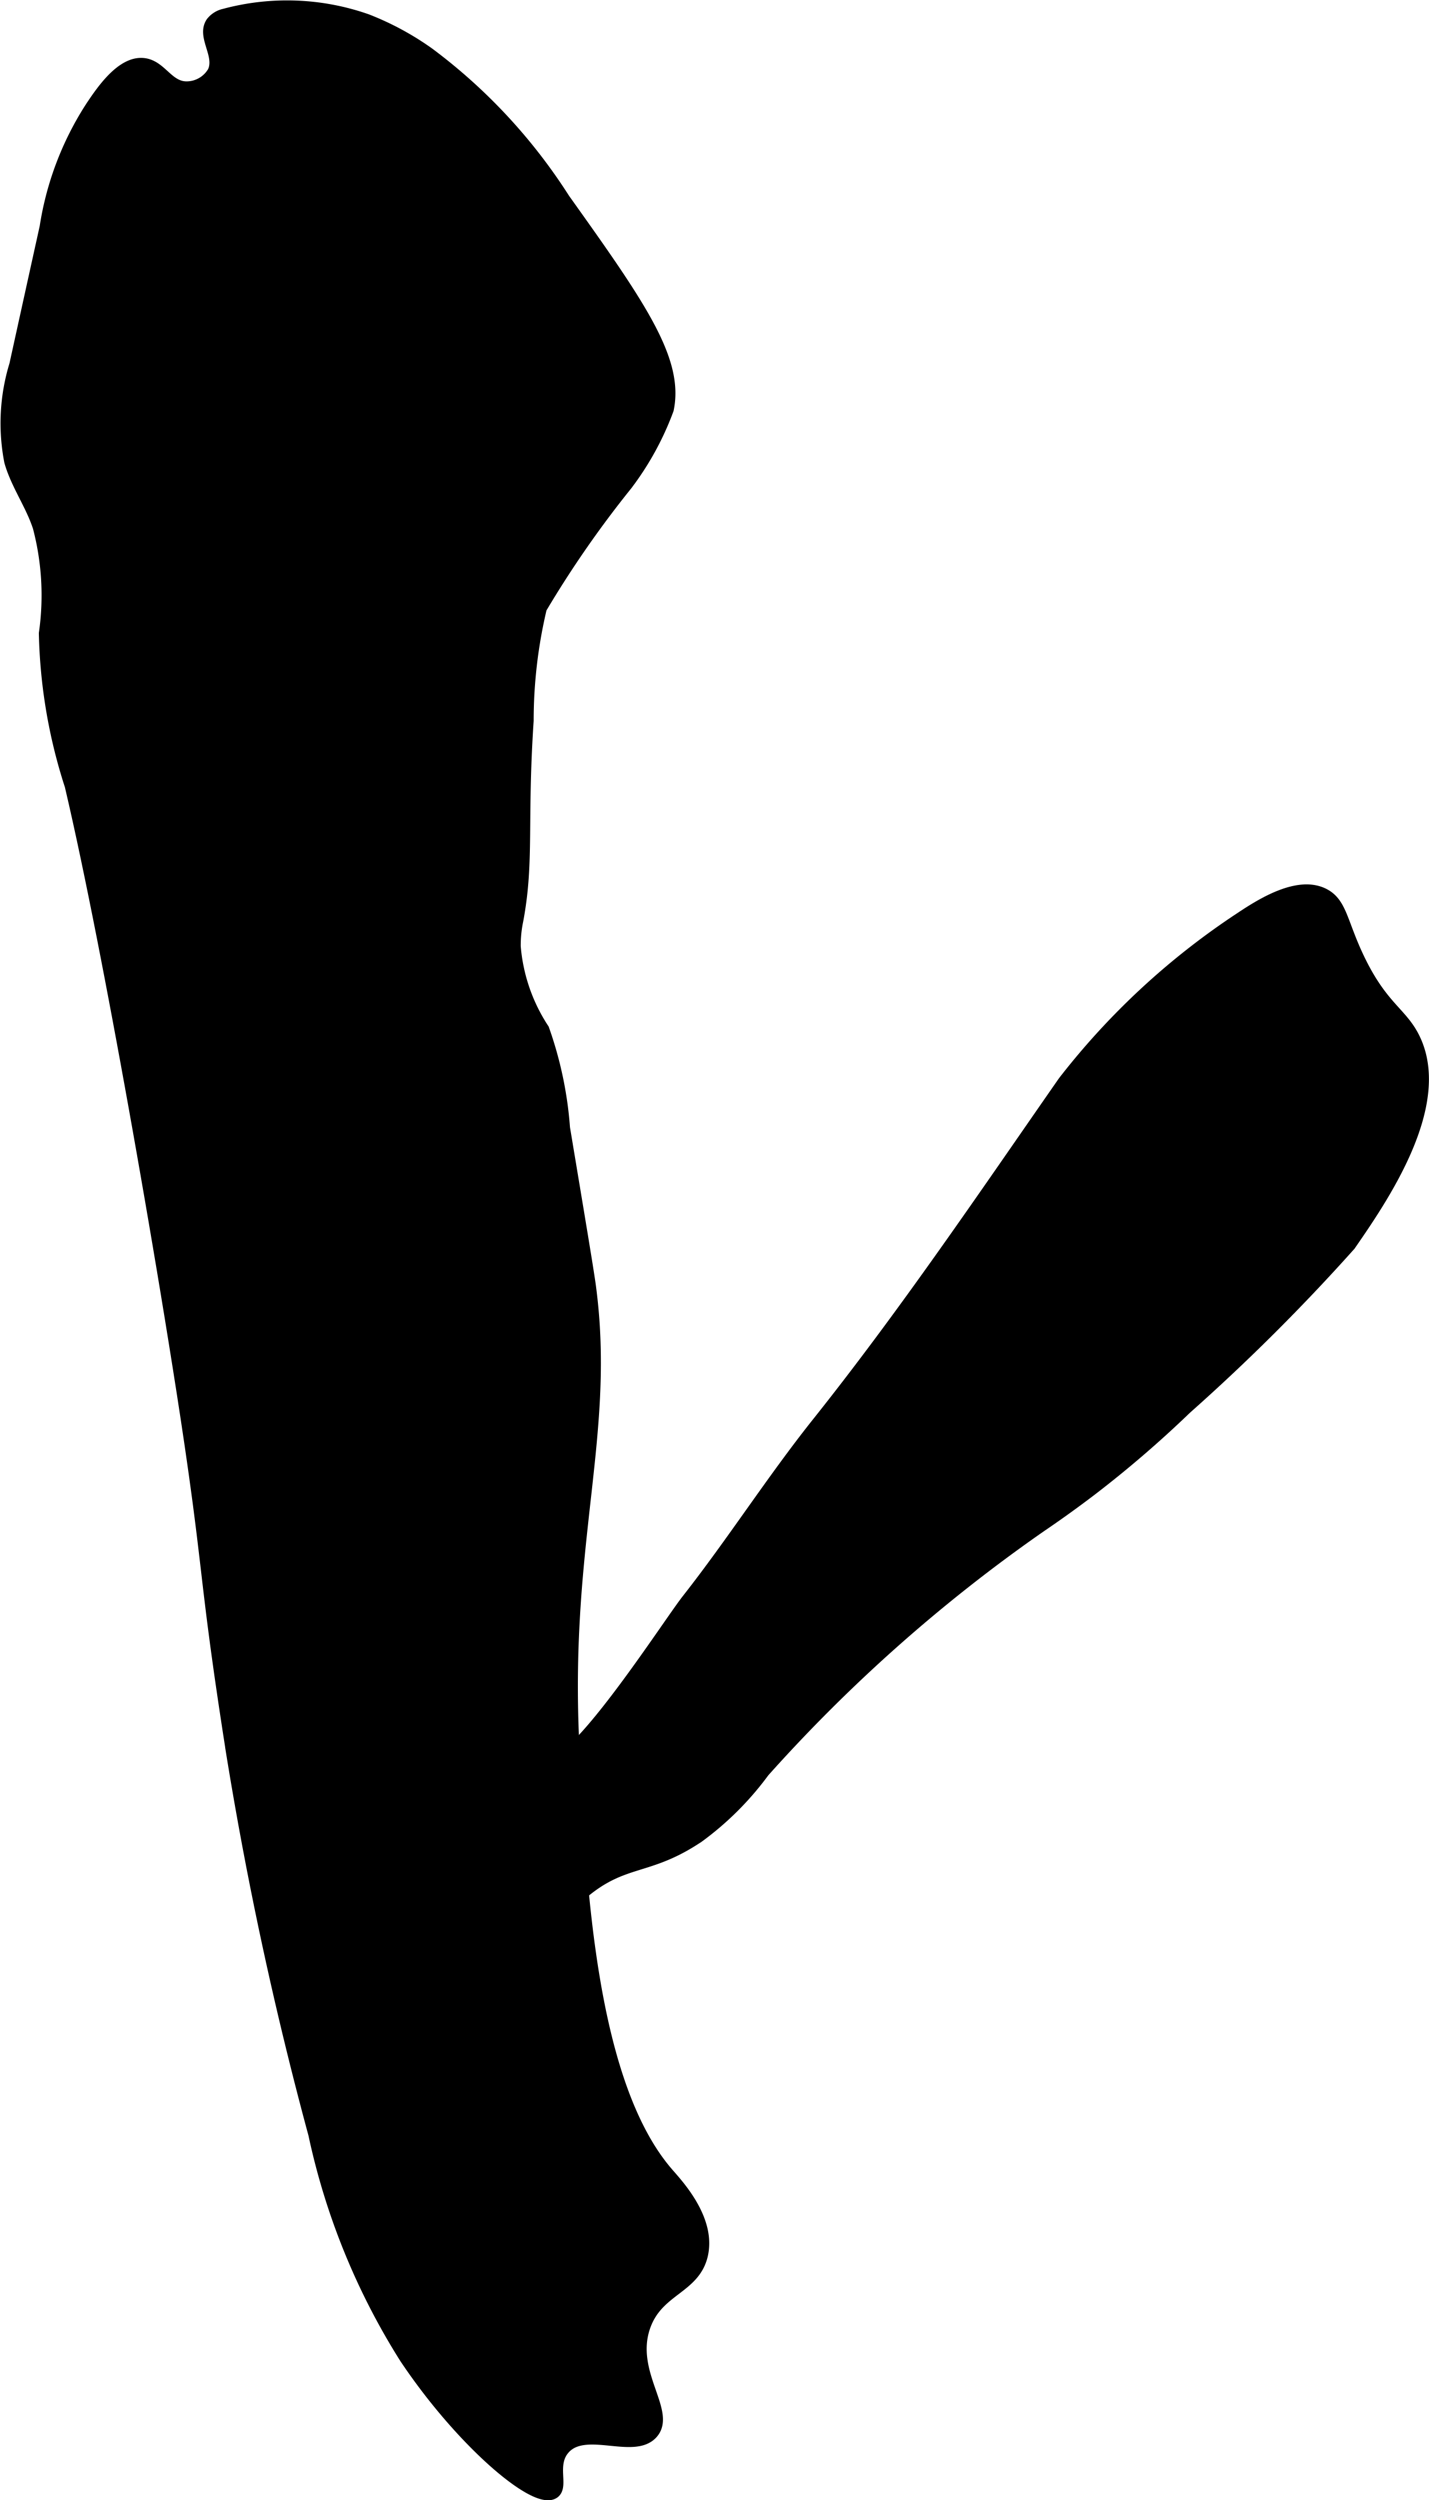
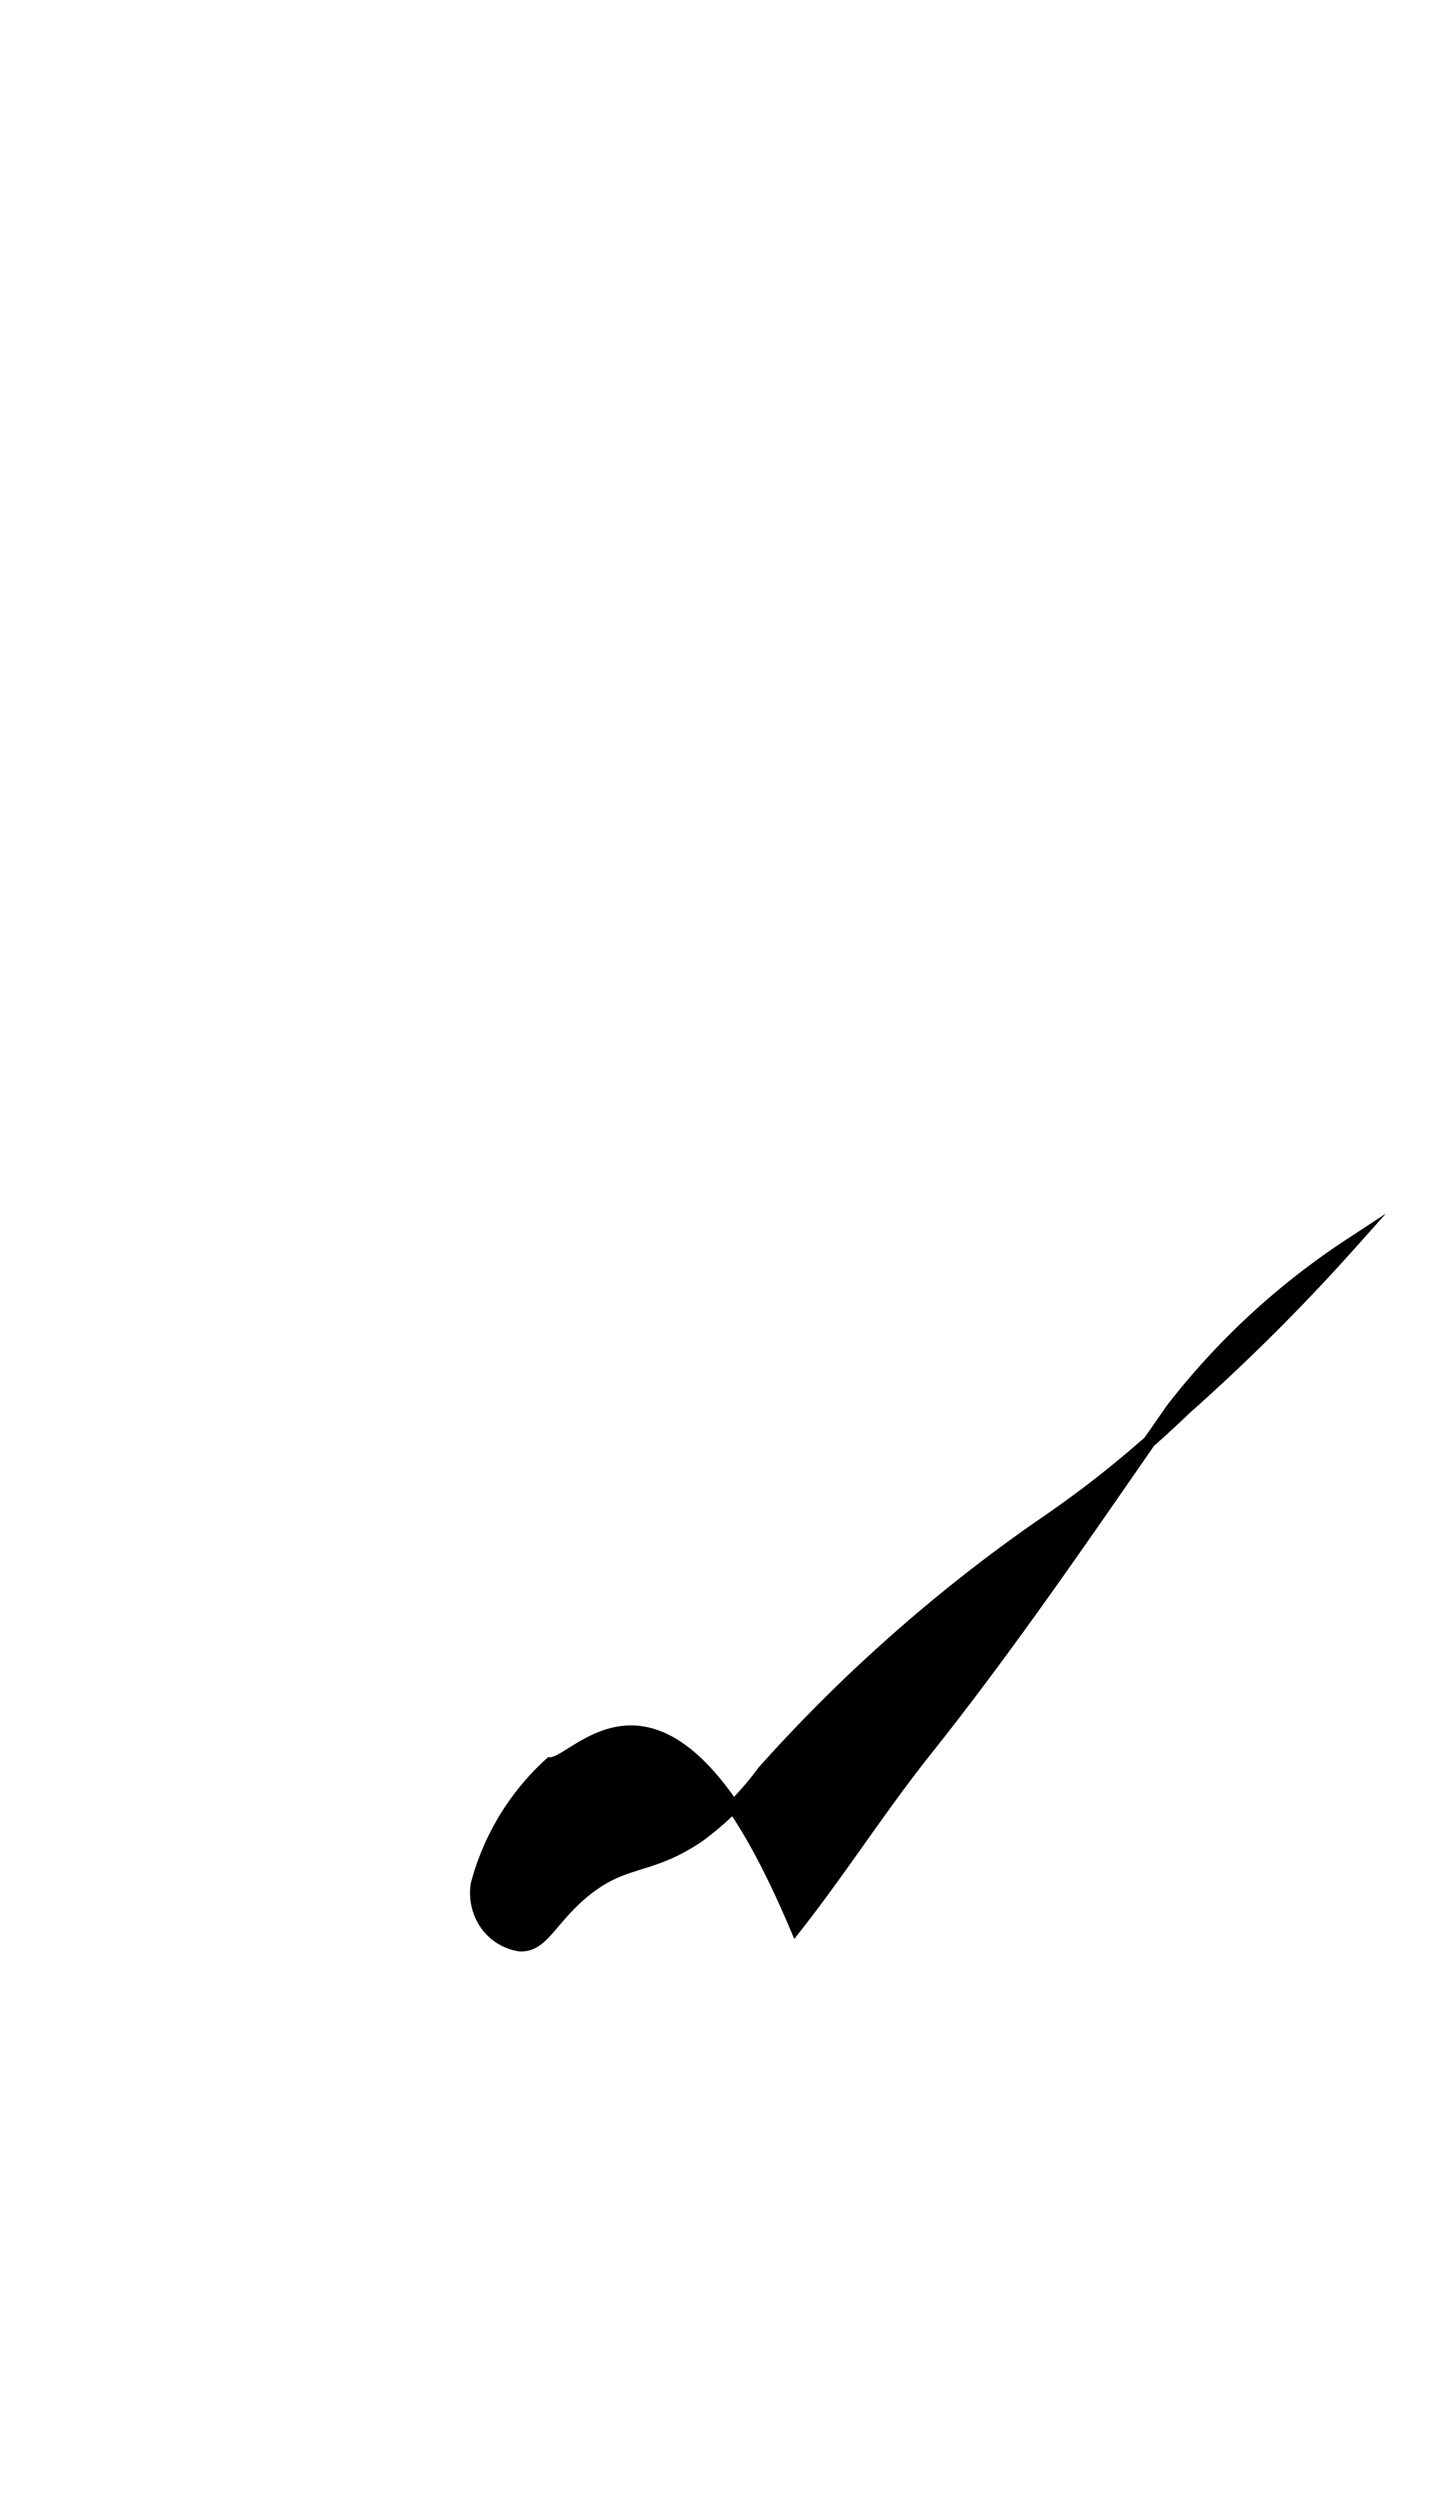
<svg xmlns="http://www.w3.org/2000/svg" version="1.1" width="6.073mm" height="10.624mm" viewBox="0 0 17.215 30.116">
  <defs>
    <style type="text/css">
      .a {
        stroke: #000;
        stroke-miterlimit: 10;
        stroke-width: 0.15px;
      }
    </style>
  </defs>
-   <path class="a" d="M.552,2.736Q.369,3.565.187,4.394A2.4,2.4,0,0,0,.126,5.559c.079.277.256.517.344.791A3.237,3.237,0,0,1,.543,7.629a6.365,6.365,0,0,0,.311,1.833c.447,1.902,1.097,5.639,1.403,7.663.285,1.888.207,1.856.543,3.996a45.366,45.366,0,0,0,.989,4.585,8.288,8.288,0,0,0,1.097,2.693c.674,1.008,1.566,1.767,1.781,1.625.113-.074-.043-.339.125-.531.255-.291.843.06,1.062-.188.223-.251-.287-.722-.094-1.281.157-.456.606-.461.695-.87.093-.424-.297-.838-.412-.971-.952-1.095-1.066-3.568-1.141-5.212-.112-2.423.439-3.707.202-5.478-.025-.186-.121-.759-.312-1.906a4.545,4.545,0,0,0-.25-1.188,2.132,2.132,0,0,1-.344-1,1.5,1.5,0,0,1,.031-.312c.134-.711.044-1.2.125-2.406a5.881,5.881,0,0,1,.159-1.357A12.746,12.746,0,0,1,7.544,5.838a3.506,3.506,0,0,0,.498-.908c.123-.591-.333-1.246-1.25-2.531a6.637,6.637,0,0,0-1.625-1.75,3.409,3.409,0,0,0-.75-.406A2.898,2.898,0,0,0,2.707.179a.266.266,0,0,0-.153.094C2.44.438,2.671.665,2.573.868a.378.378,0,0,1-.312.187c-.24.01-.318-.257-.531-.281-.261-.03-.503.328-.634.526A3.696,3.696,0,0,0,.552,2.736Z" />
-   <path class="a" d="M6.631,21.241A3.005,3.005,0,0,0,5.746,22.696a.656.656,0,0,0,.054.386.611.611,0,0,0,.46.348c.273.016.363-.296.75-.625.507-.431.795-.274,1.406-.687a3.636,3.636,0,0,0,.781-.781,19.133,19.133,0,0,1,3.312-2.938c.111-.076.337-.229.64-.46a13.379,13.379,0,0,0,1.136-.978,24.112,24.112,0,0,0,1.974-1.967c.379-.549,1.155-1.669.781-2.469-.151-.324-.39-.378-.677-.979-.206-.431-.208-.664-.416-.771-.302-.156-.735.11-.99.28a8.852,8.852,0,0,0-2.139,1.977c-.966,1.388-1.91,2.786-2.962,4.107-.549.689-1.026,1.438-1.57,2.131C8.051,19.57,6.982,21.241,6.631,21.241Z" />
+   <path class="a" d="M6.631,21.241A3.005,3.005,0,0,0,5.746,22.696a.656.656,0,0,0,.054.386.611.611,0,0,0,.46.348c.273.016.363-.296.75-.625.507-.431.795-.274,1.406-.687a3.636,3.636,0,0,0,.781-.781,19.133,19.133,0,0,1,3.312-2.938c.111-.076.337-.229.64-.46a13.379,13.379,0,0,0,1.136-.978,24.112,24.112,0,0,0,1.974-1.967a8.852,8.852,0,0,0-2.139,1.977c-.966,1.388-1.91,2.786-2.962,4.107-.549.689-1.026,1.438-1.57,2.131C8.051,19.57,6.982,21.241,6.631,21.241Z" />
</svg>